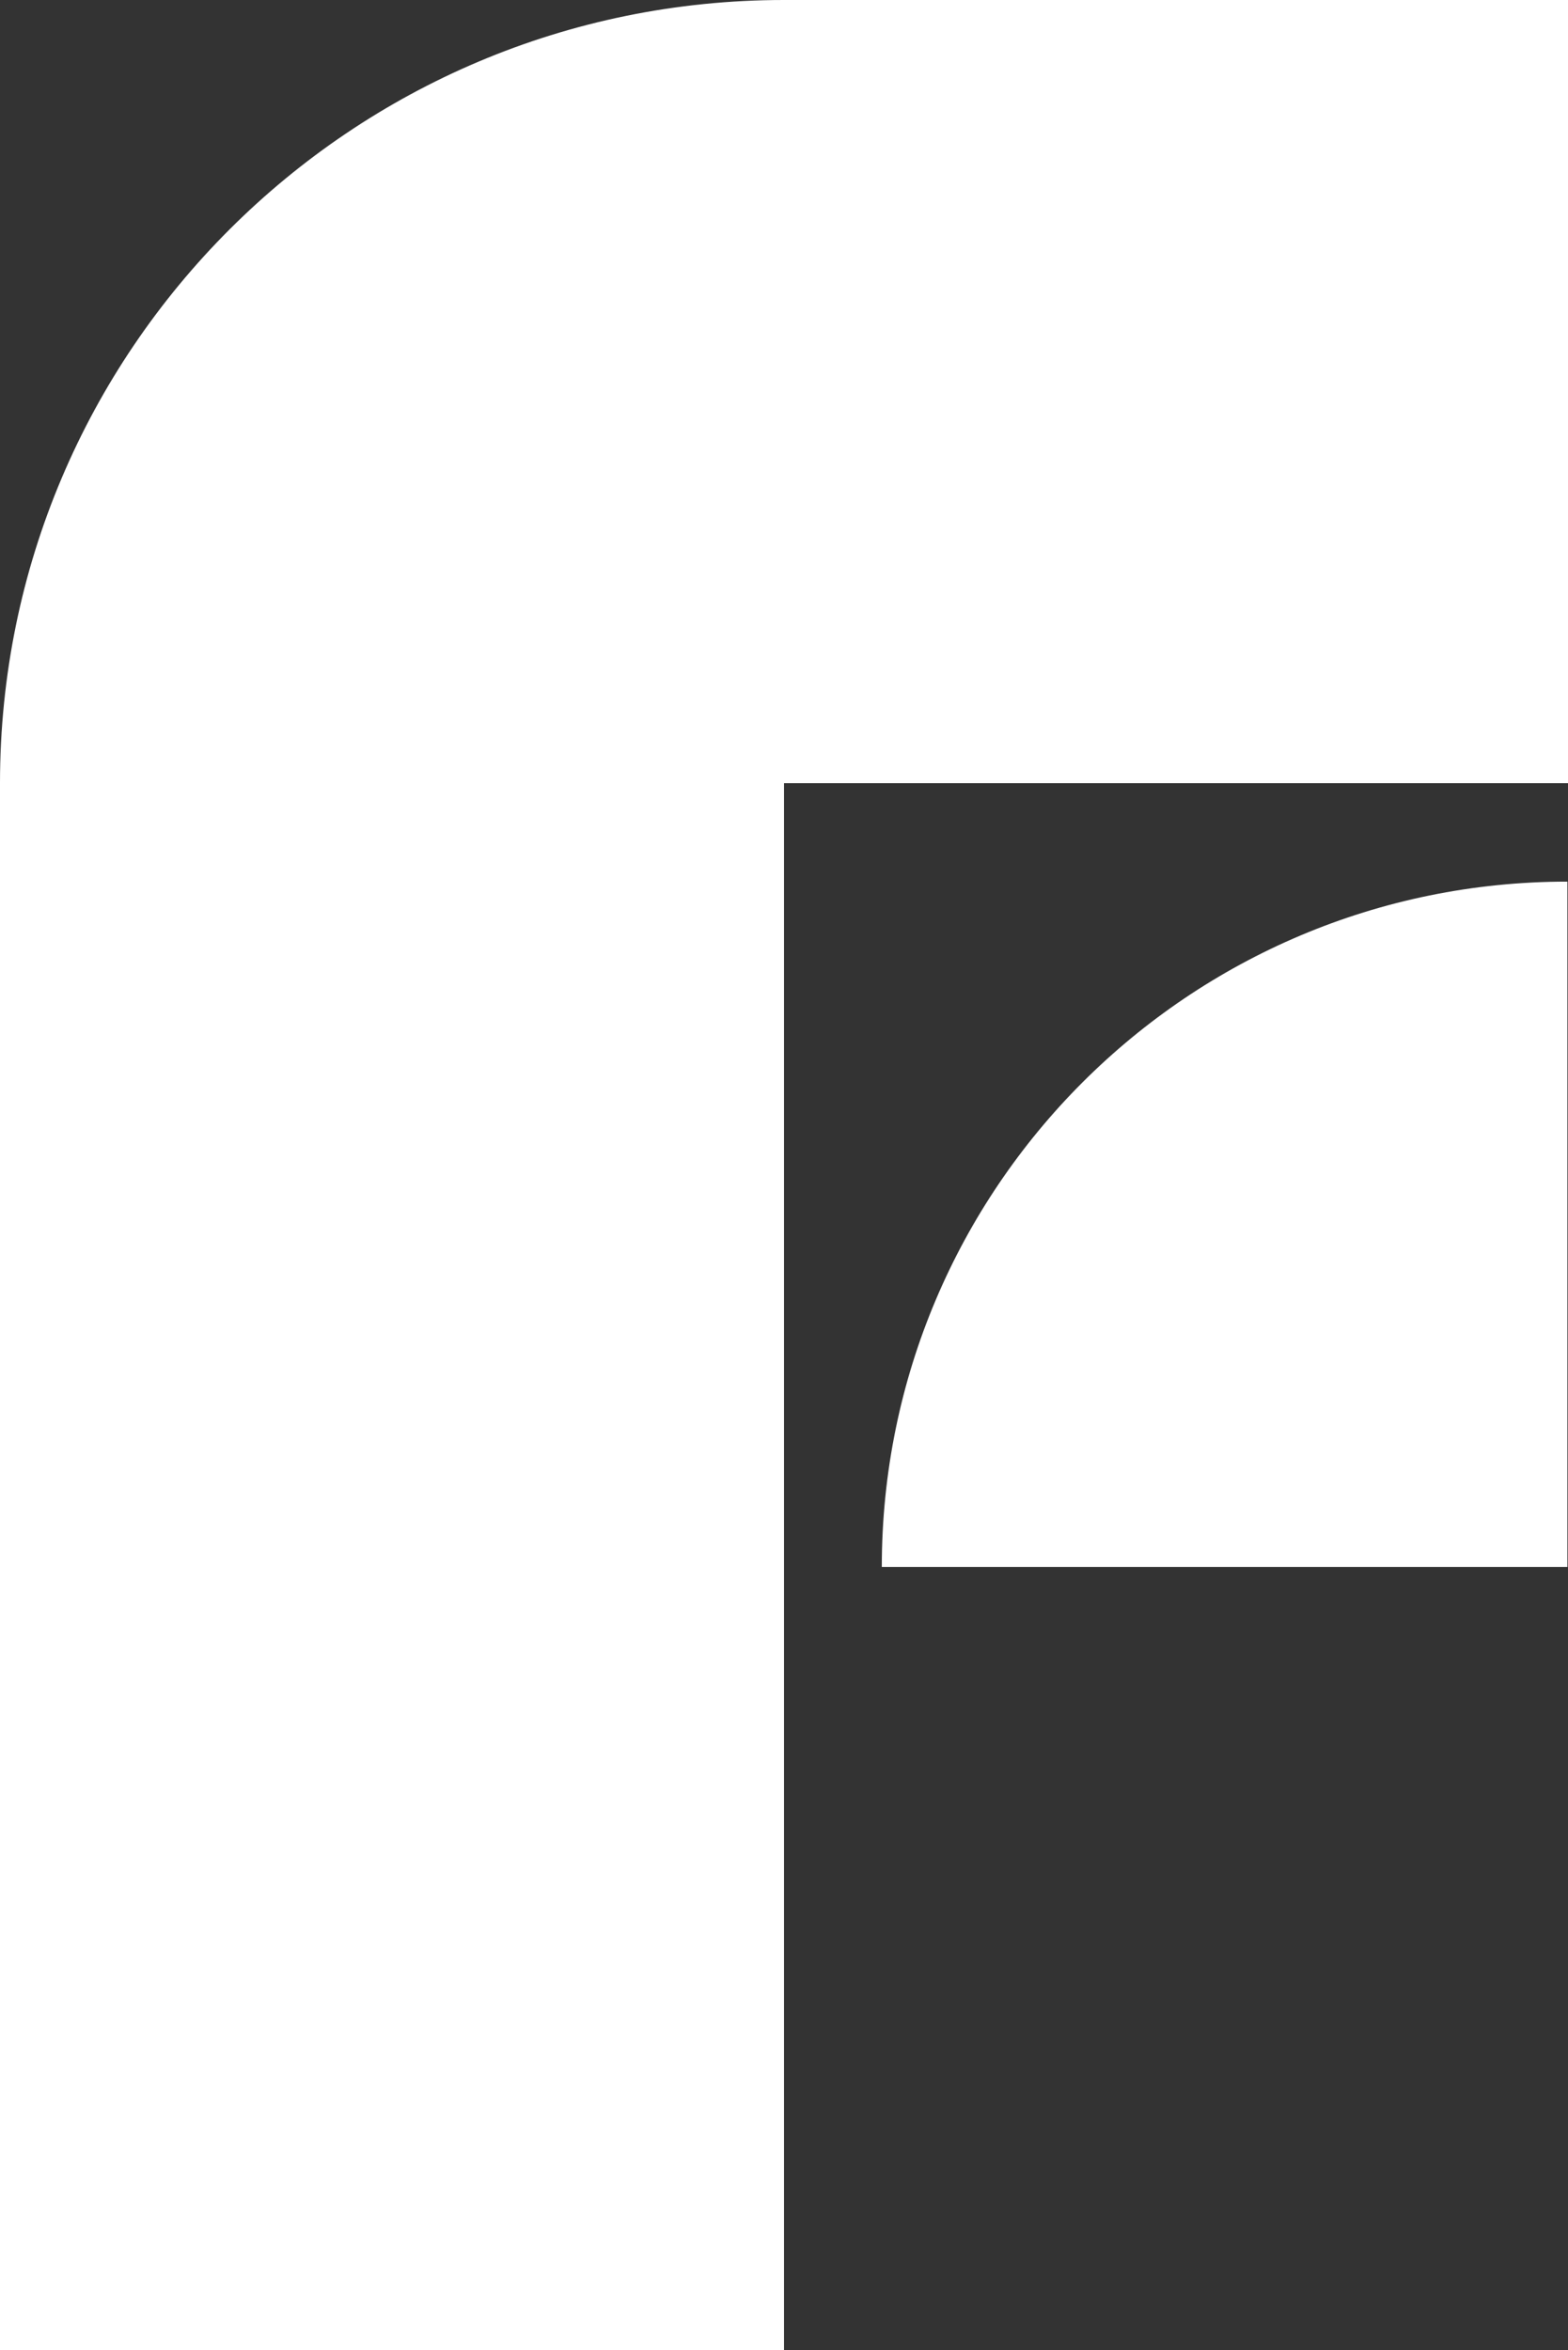
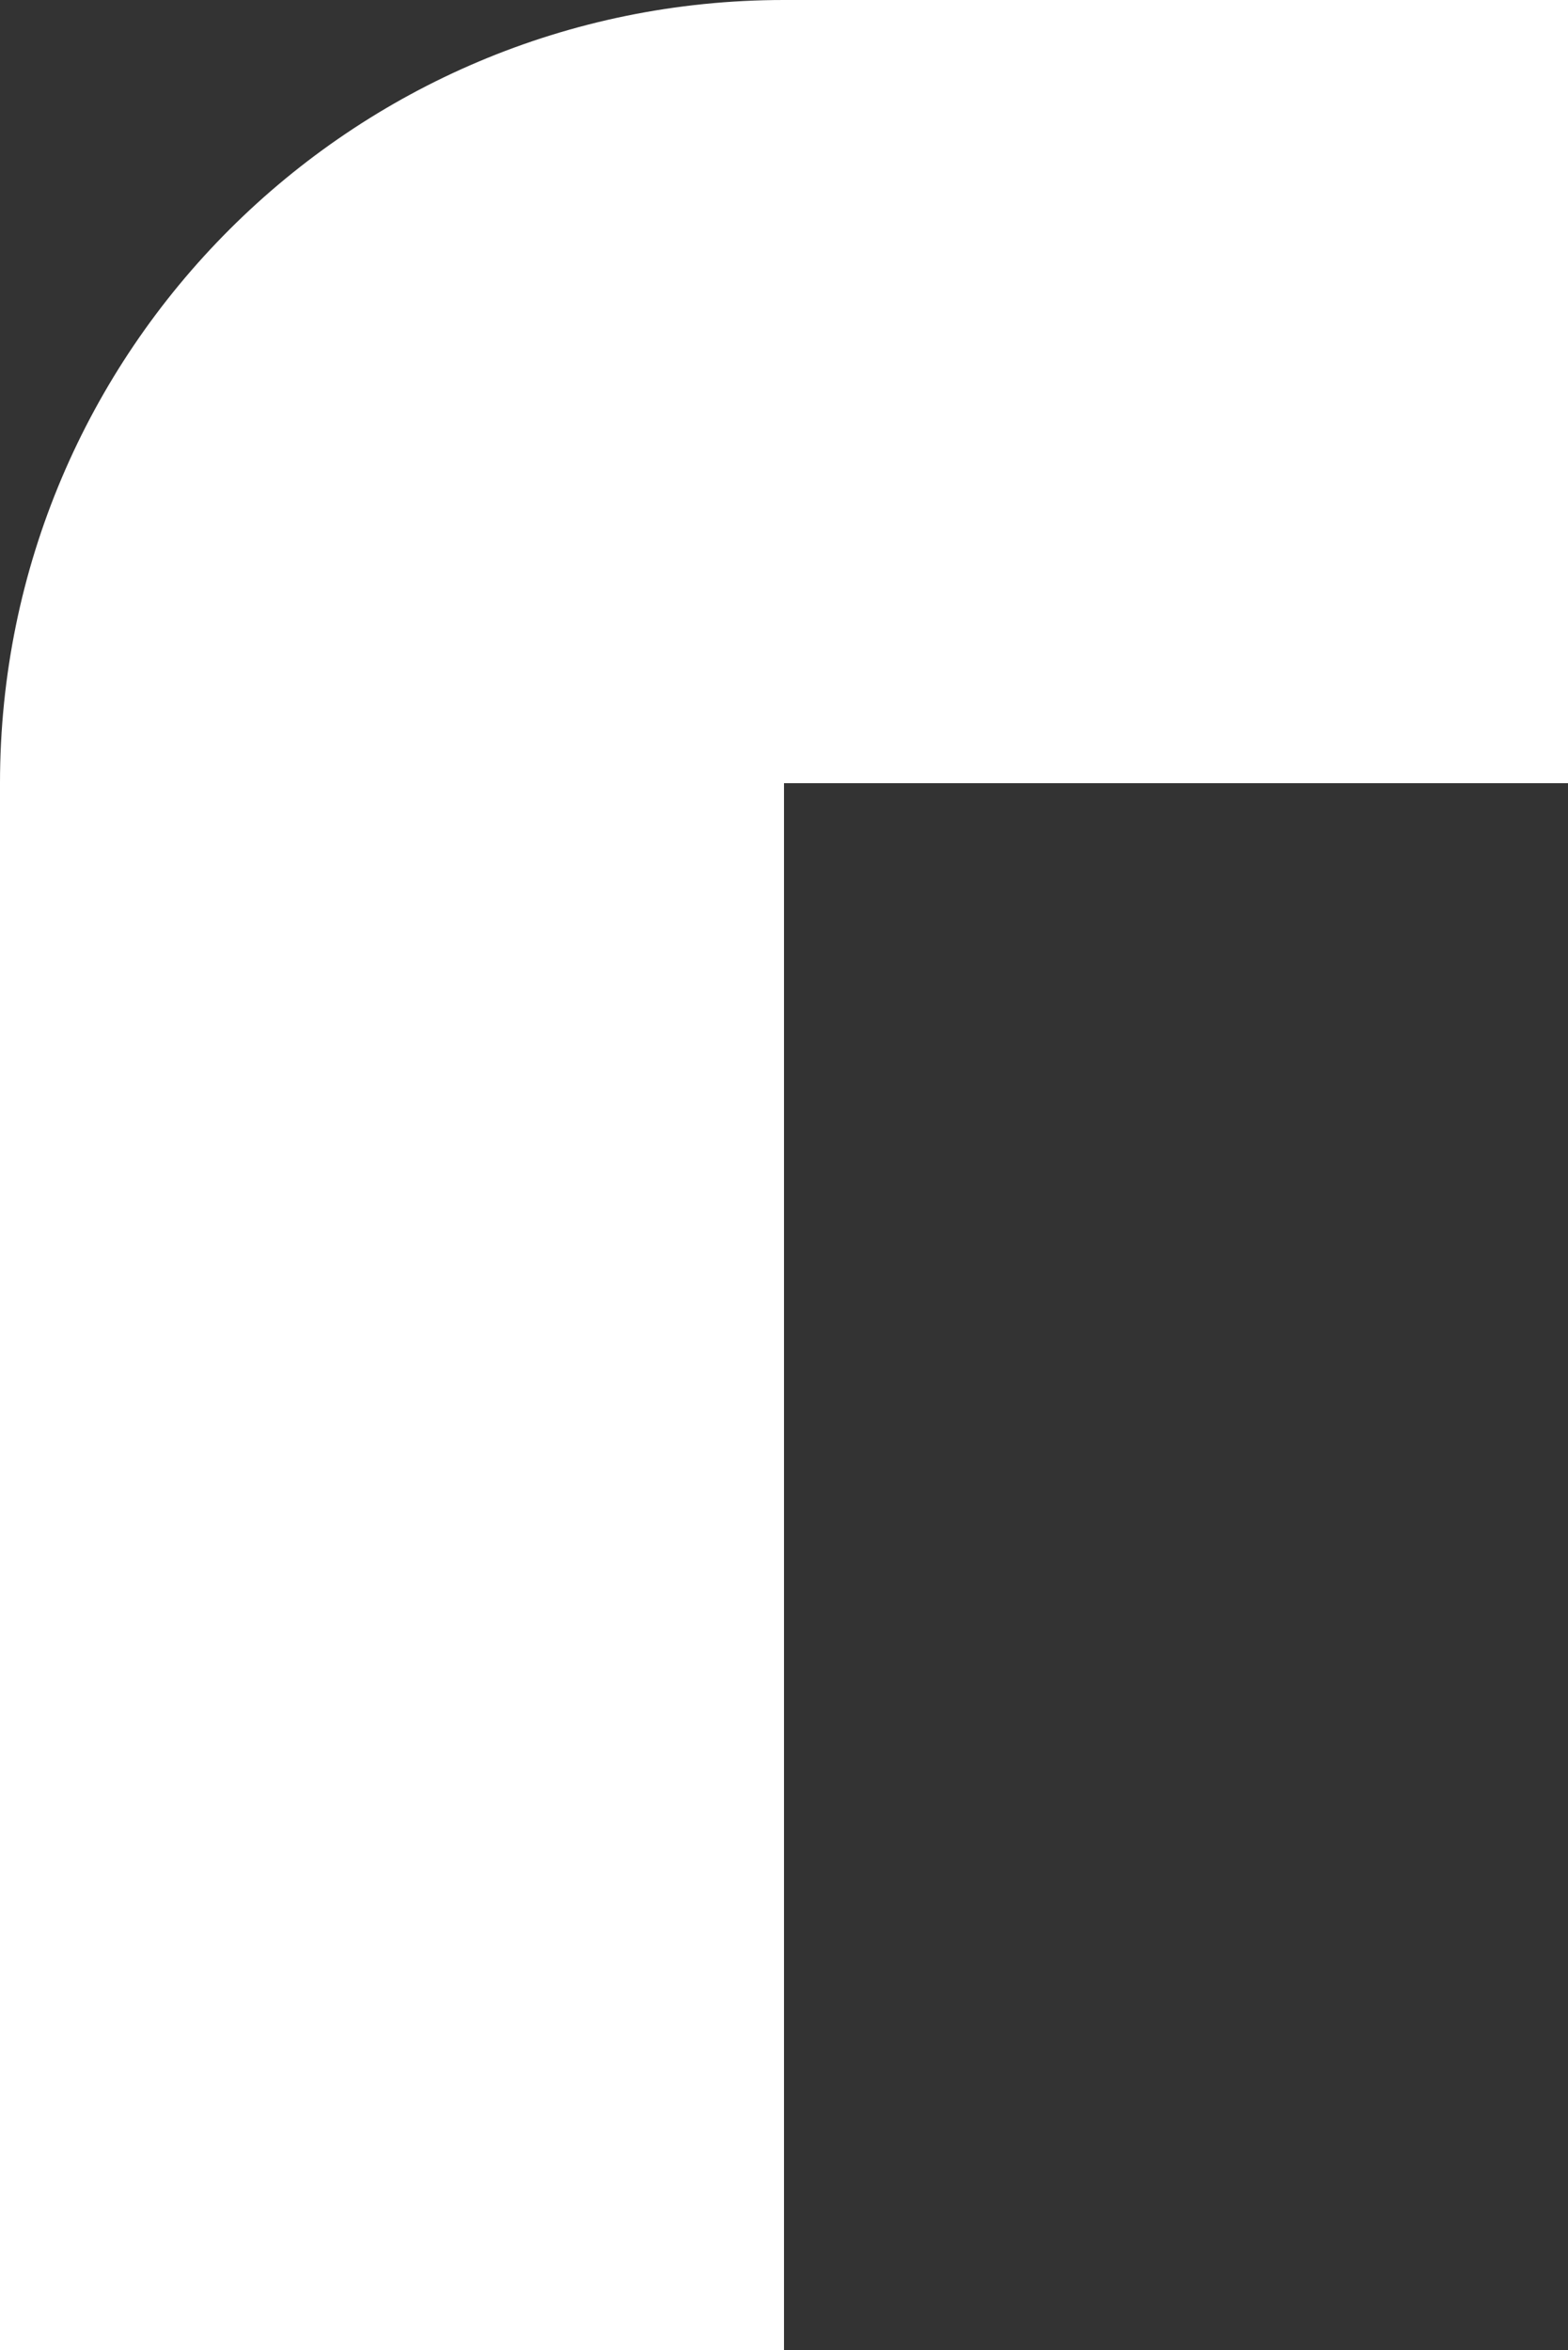
<svg xmlns="http://www.w3.org/2000/svg" version="1.2" viewBox="0 0 1552 2325" width="1552" height="2325">
  <rect x="0" y="0" width="1552" height="2325" fill="#333333" stroke="none" />
  <title>FSECURE</title>
  <style>
		.s0 { fill: #ffffff } 
	</style>
  <path class="s0" d="m776 774.8h776v-774.8h-776c-428.6 0-776 346.8-776 774.8v1550.2h776z" />
-   <path class="s0" d="m872.8 1550.2h678.6v-678c-374.7 0-678.6 303.3-678.6 678z" />
</svg>